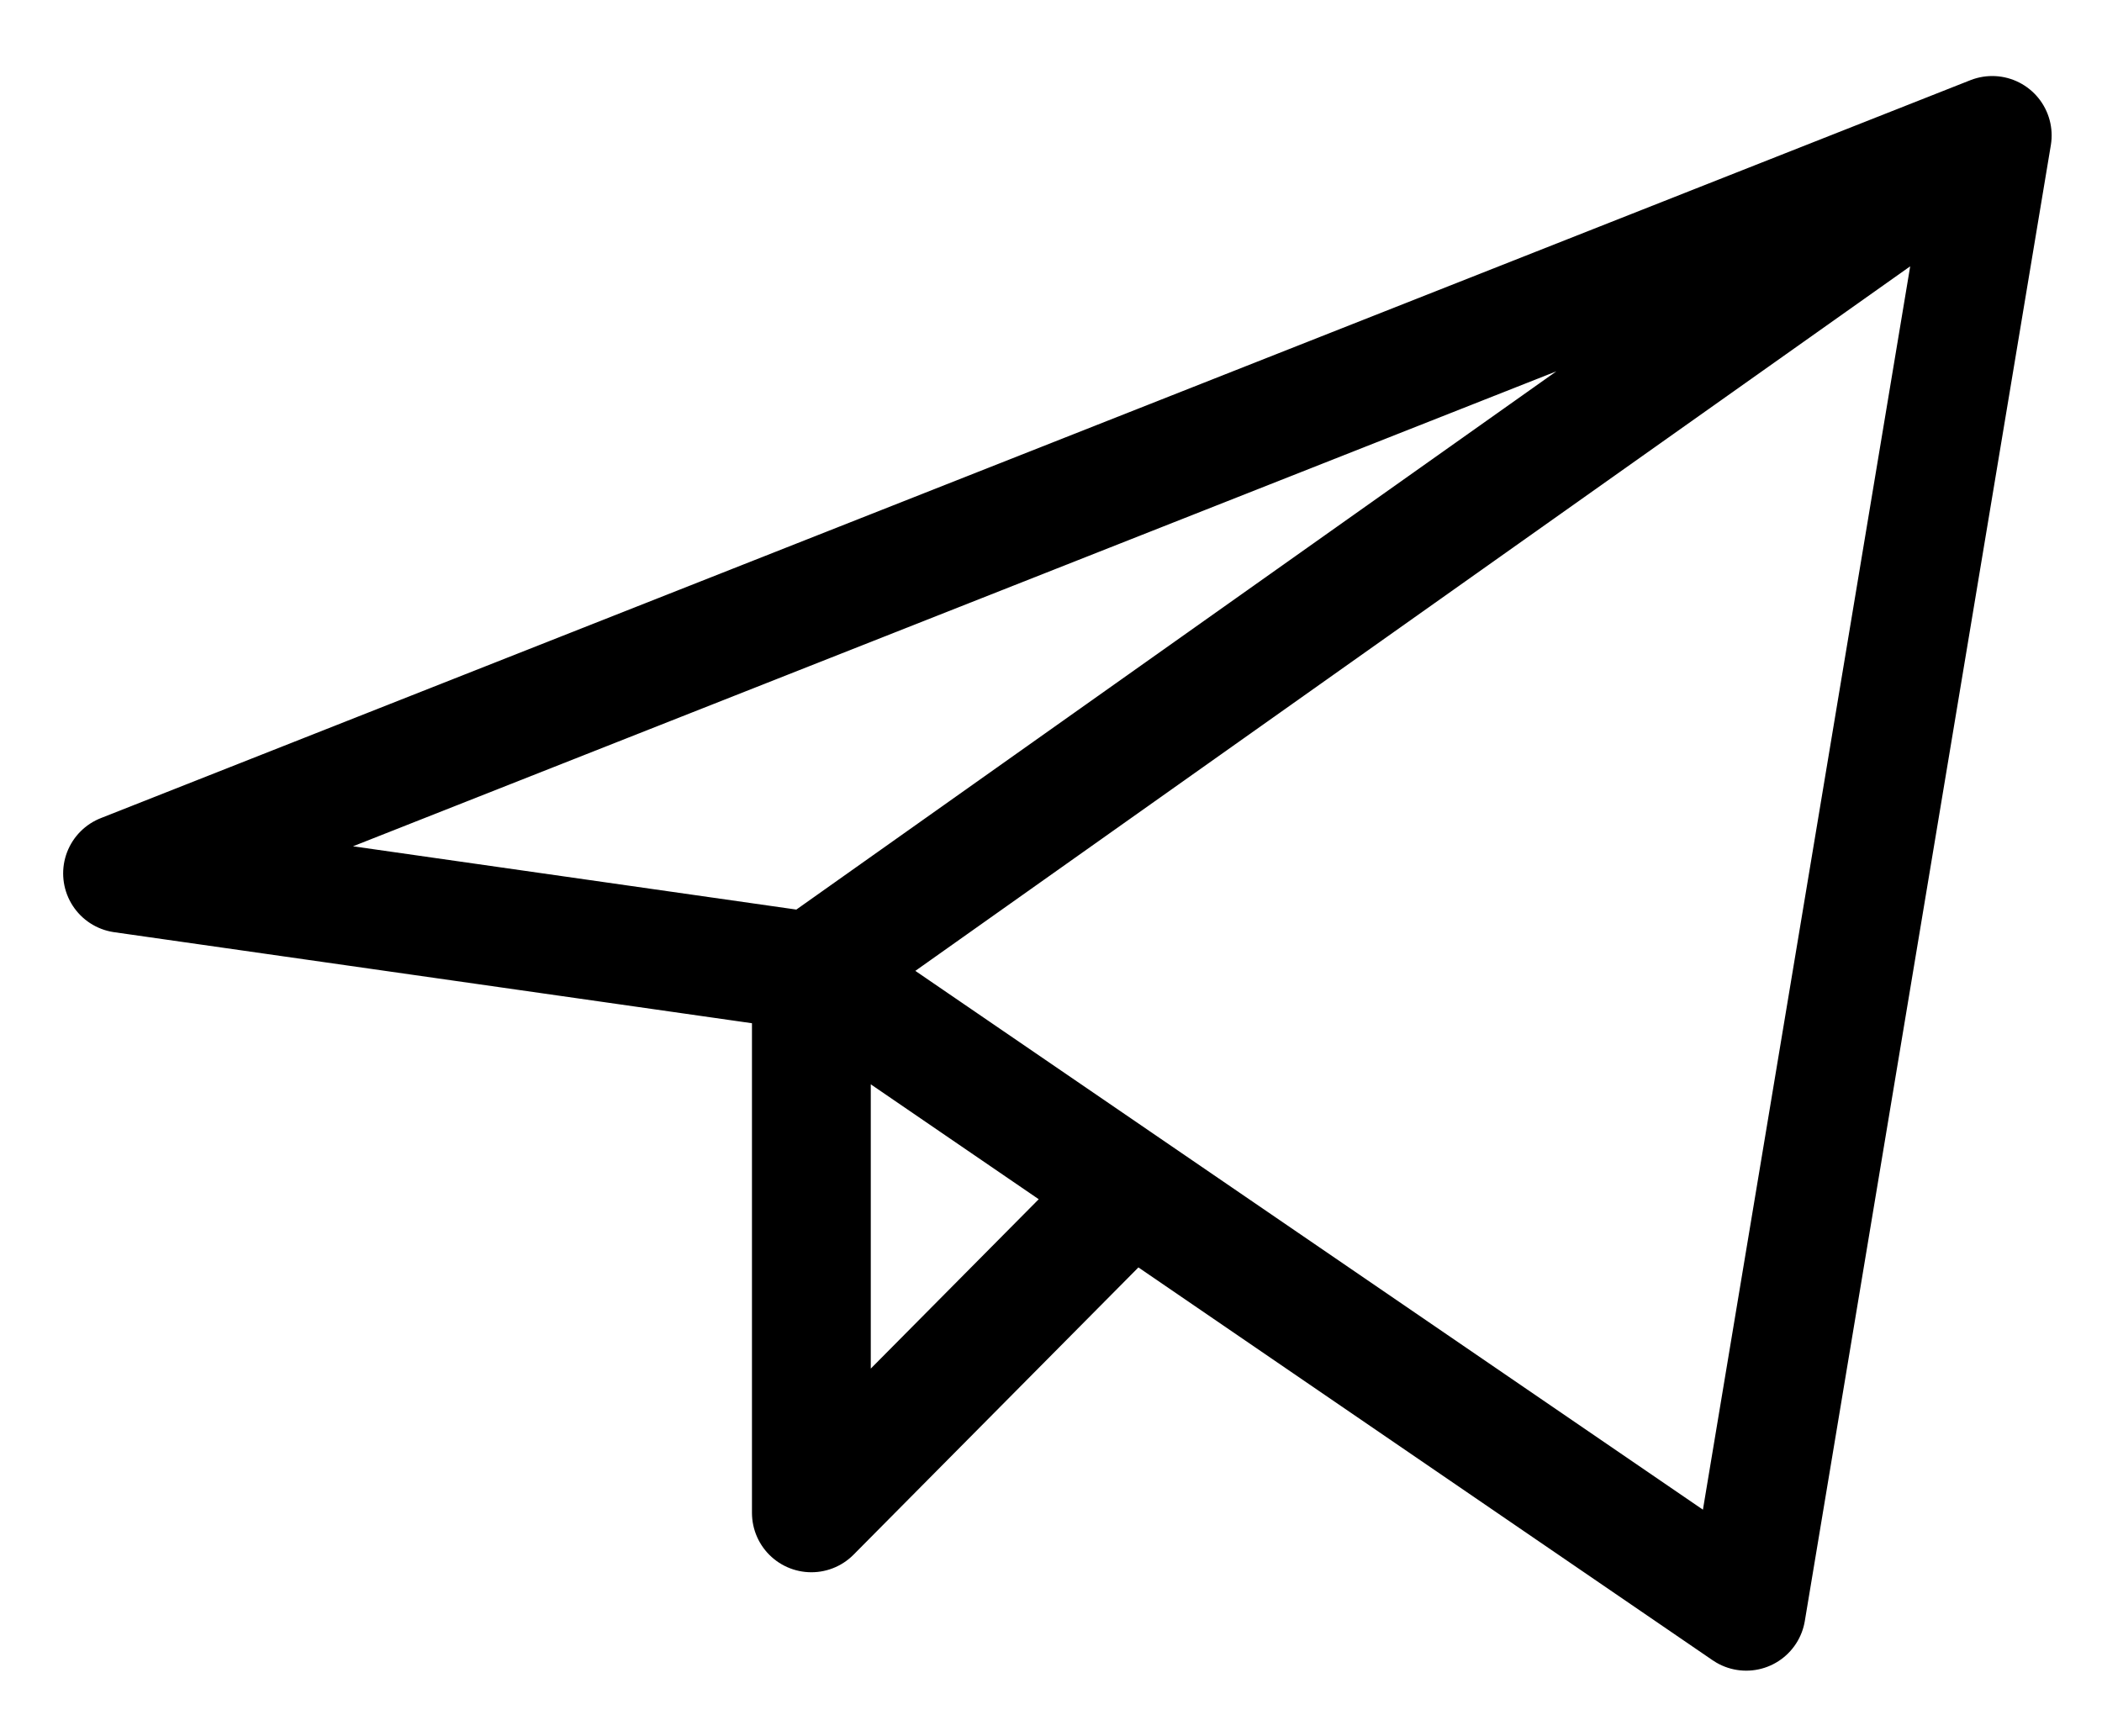
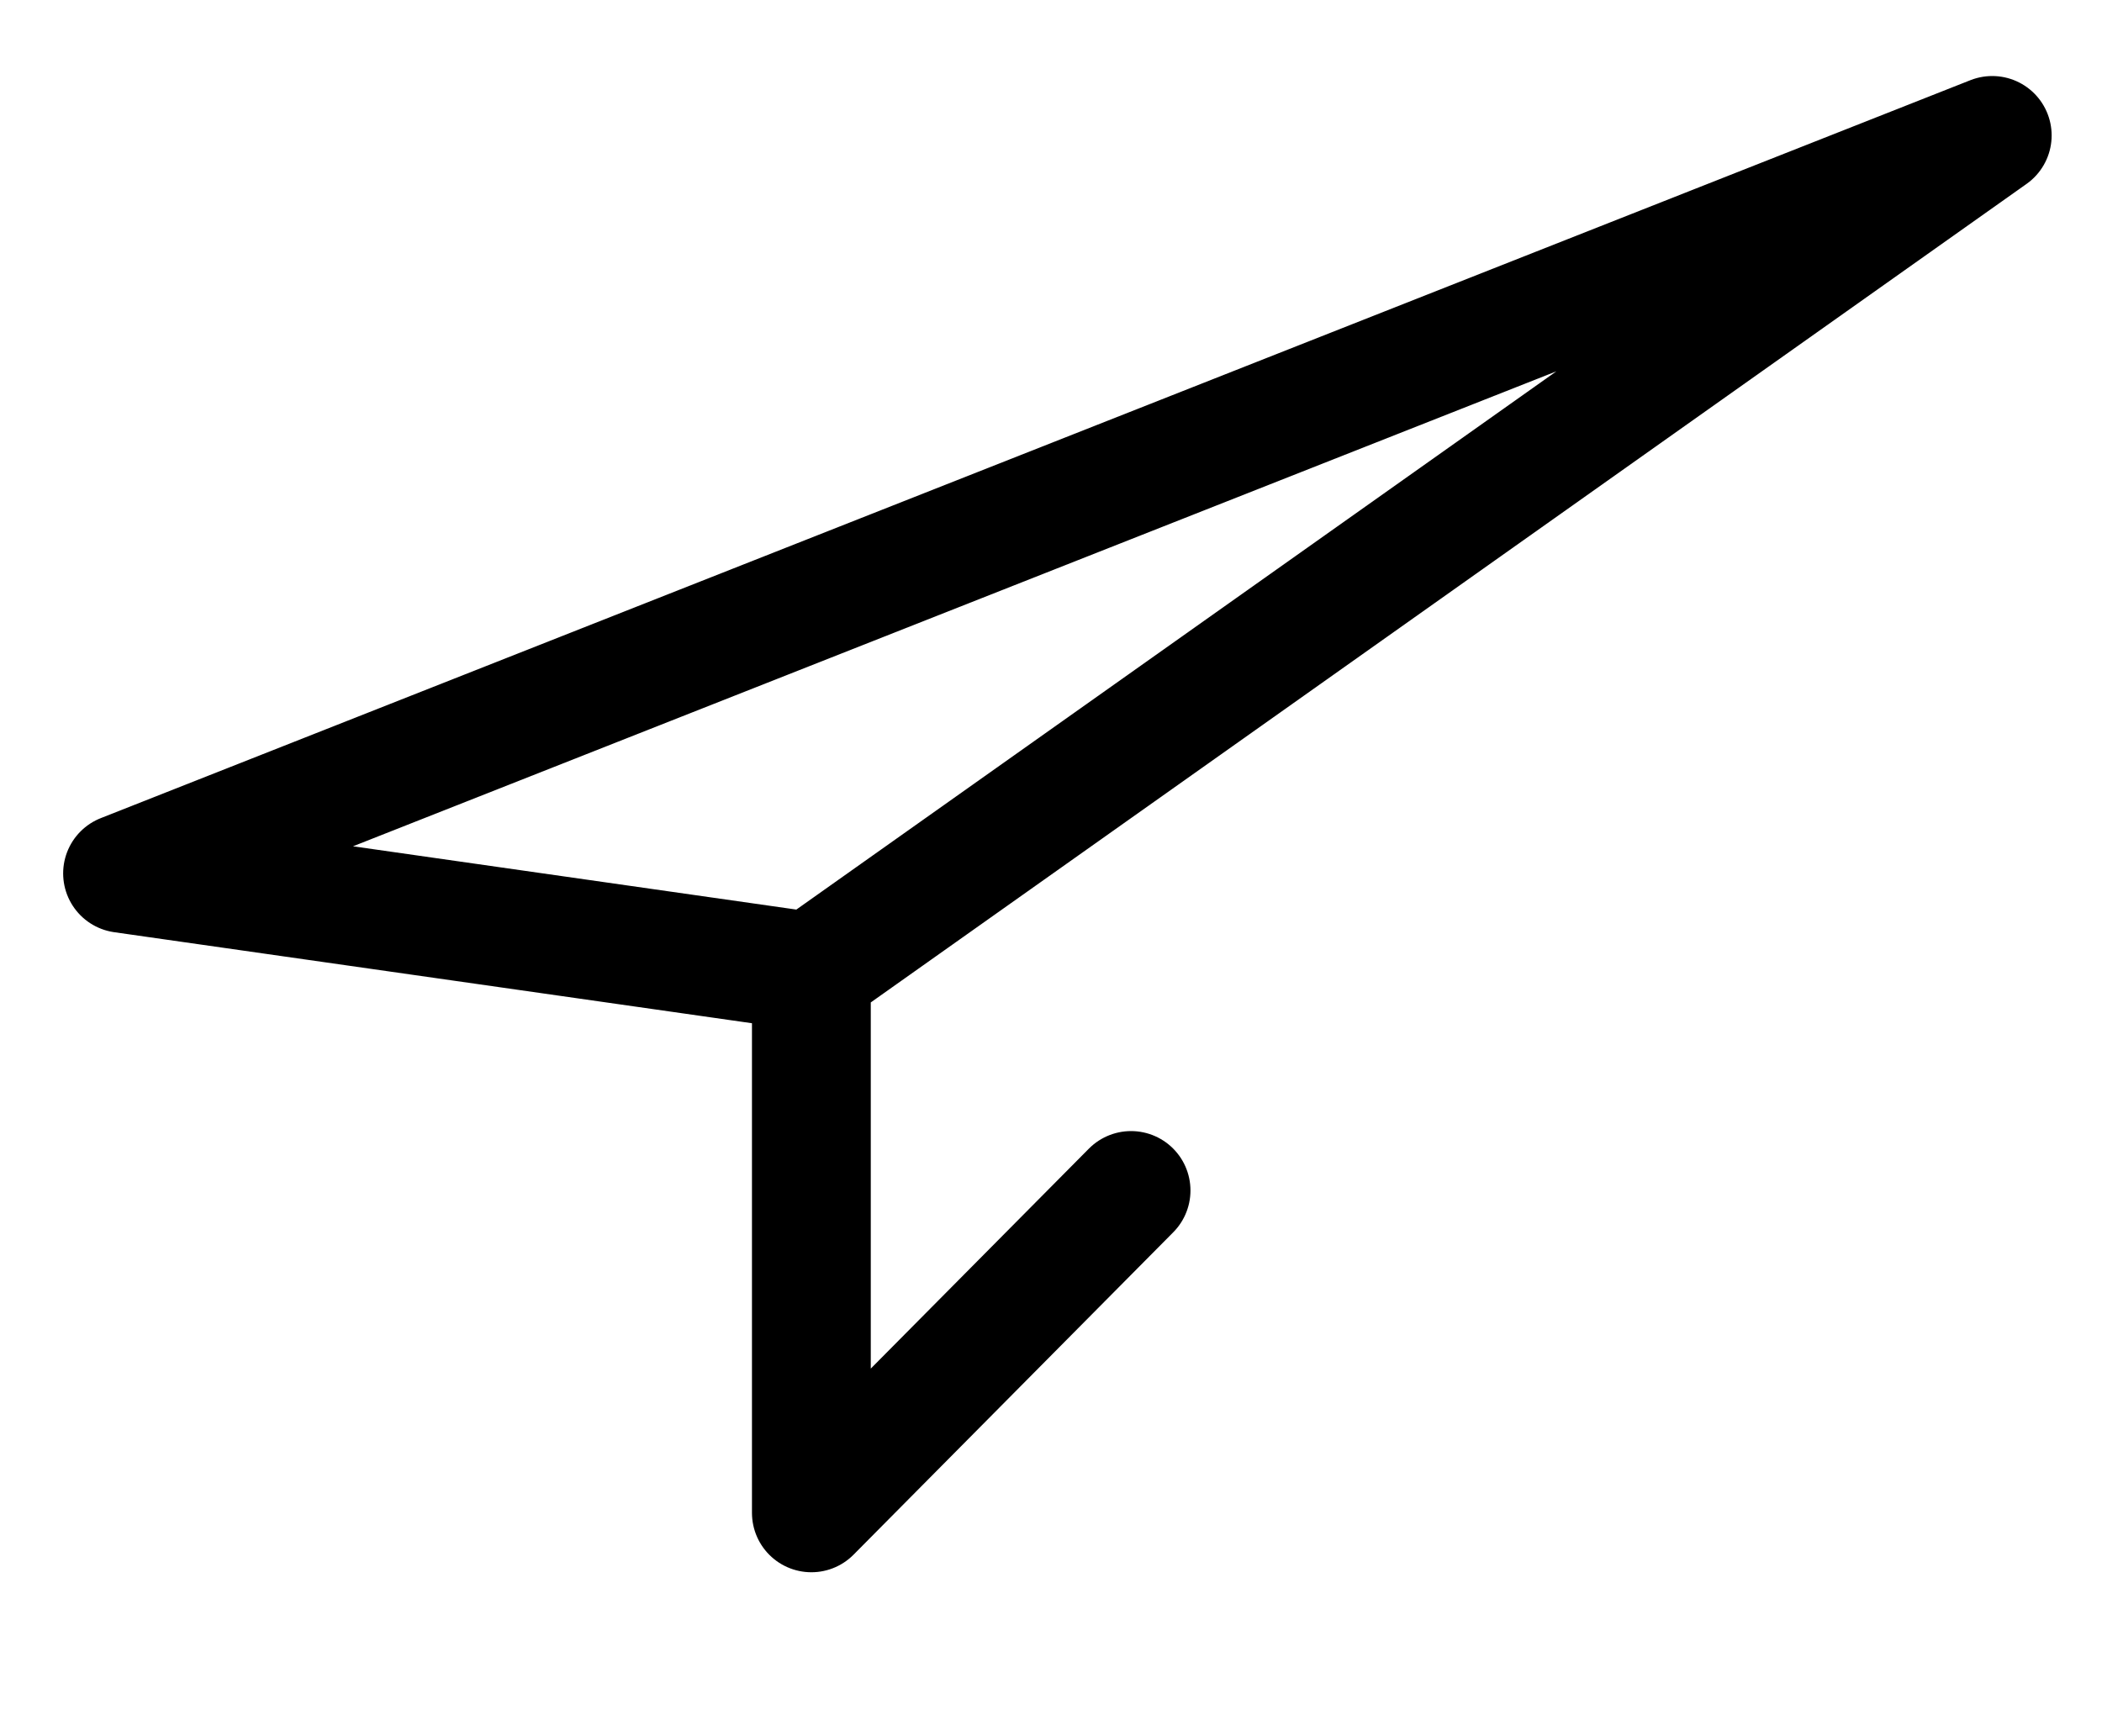
<svg xmlns="http://www.w3.org/2000/svg" width="23" height="19" viewBox="0 0 23 19" fill="none">
-   <path d="M21.799 1.482L1.341 9.558L8.878 10.634M21.799 1.482L19.107 17.633L8.878 10.634M21.799 1.482L8.878 10.634M8.878 10.634V16.556L12.376 13.028" stroke="black" stroke-width="1.3" stroke-linecap="round" stroke-linejoin="round" />
+   <path d="M21.799 1.482L1.341 9.558L8.878 10.634M21.799 1.482L8.878 10.634M21.799 1.482L8.878 10.634M8.878 10.634V16.556L12.376 13.028" stroke="black" stroke-width="1.3" stroke-linecap="round" stroke-linejoin="round" />
</svg>